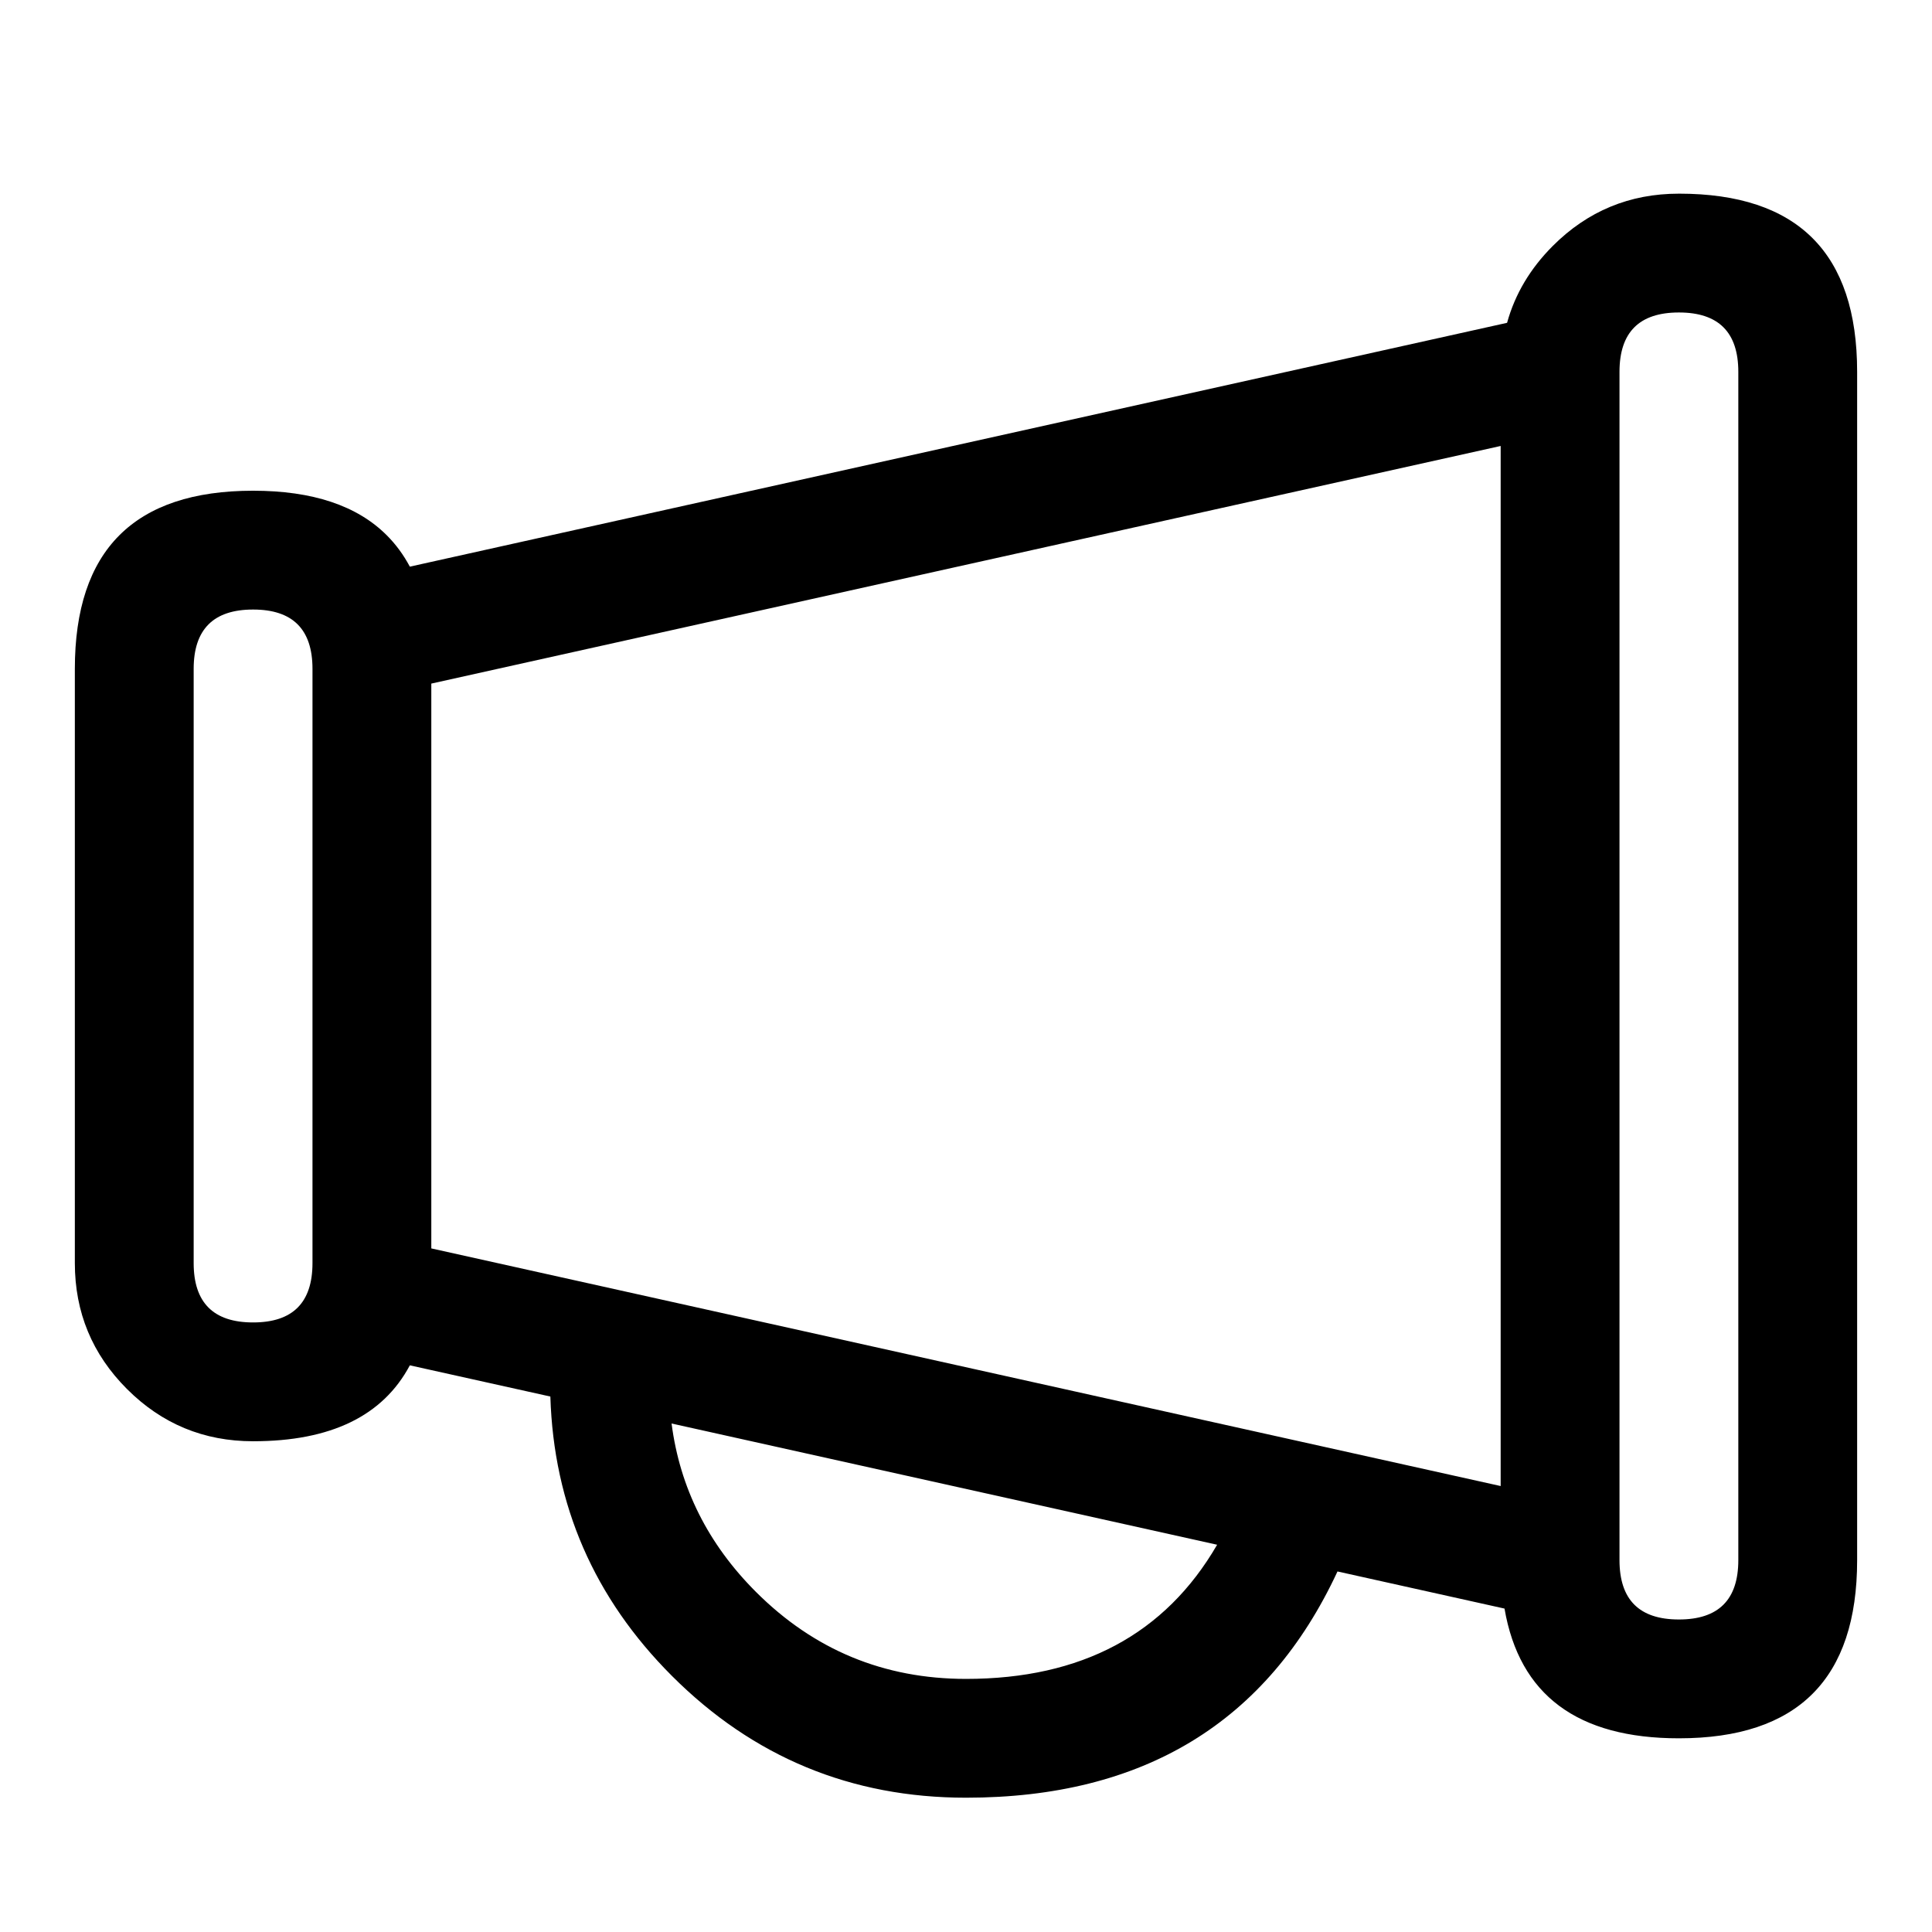
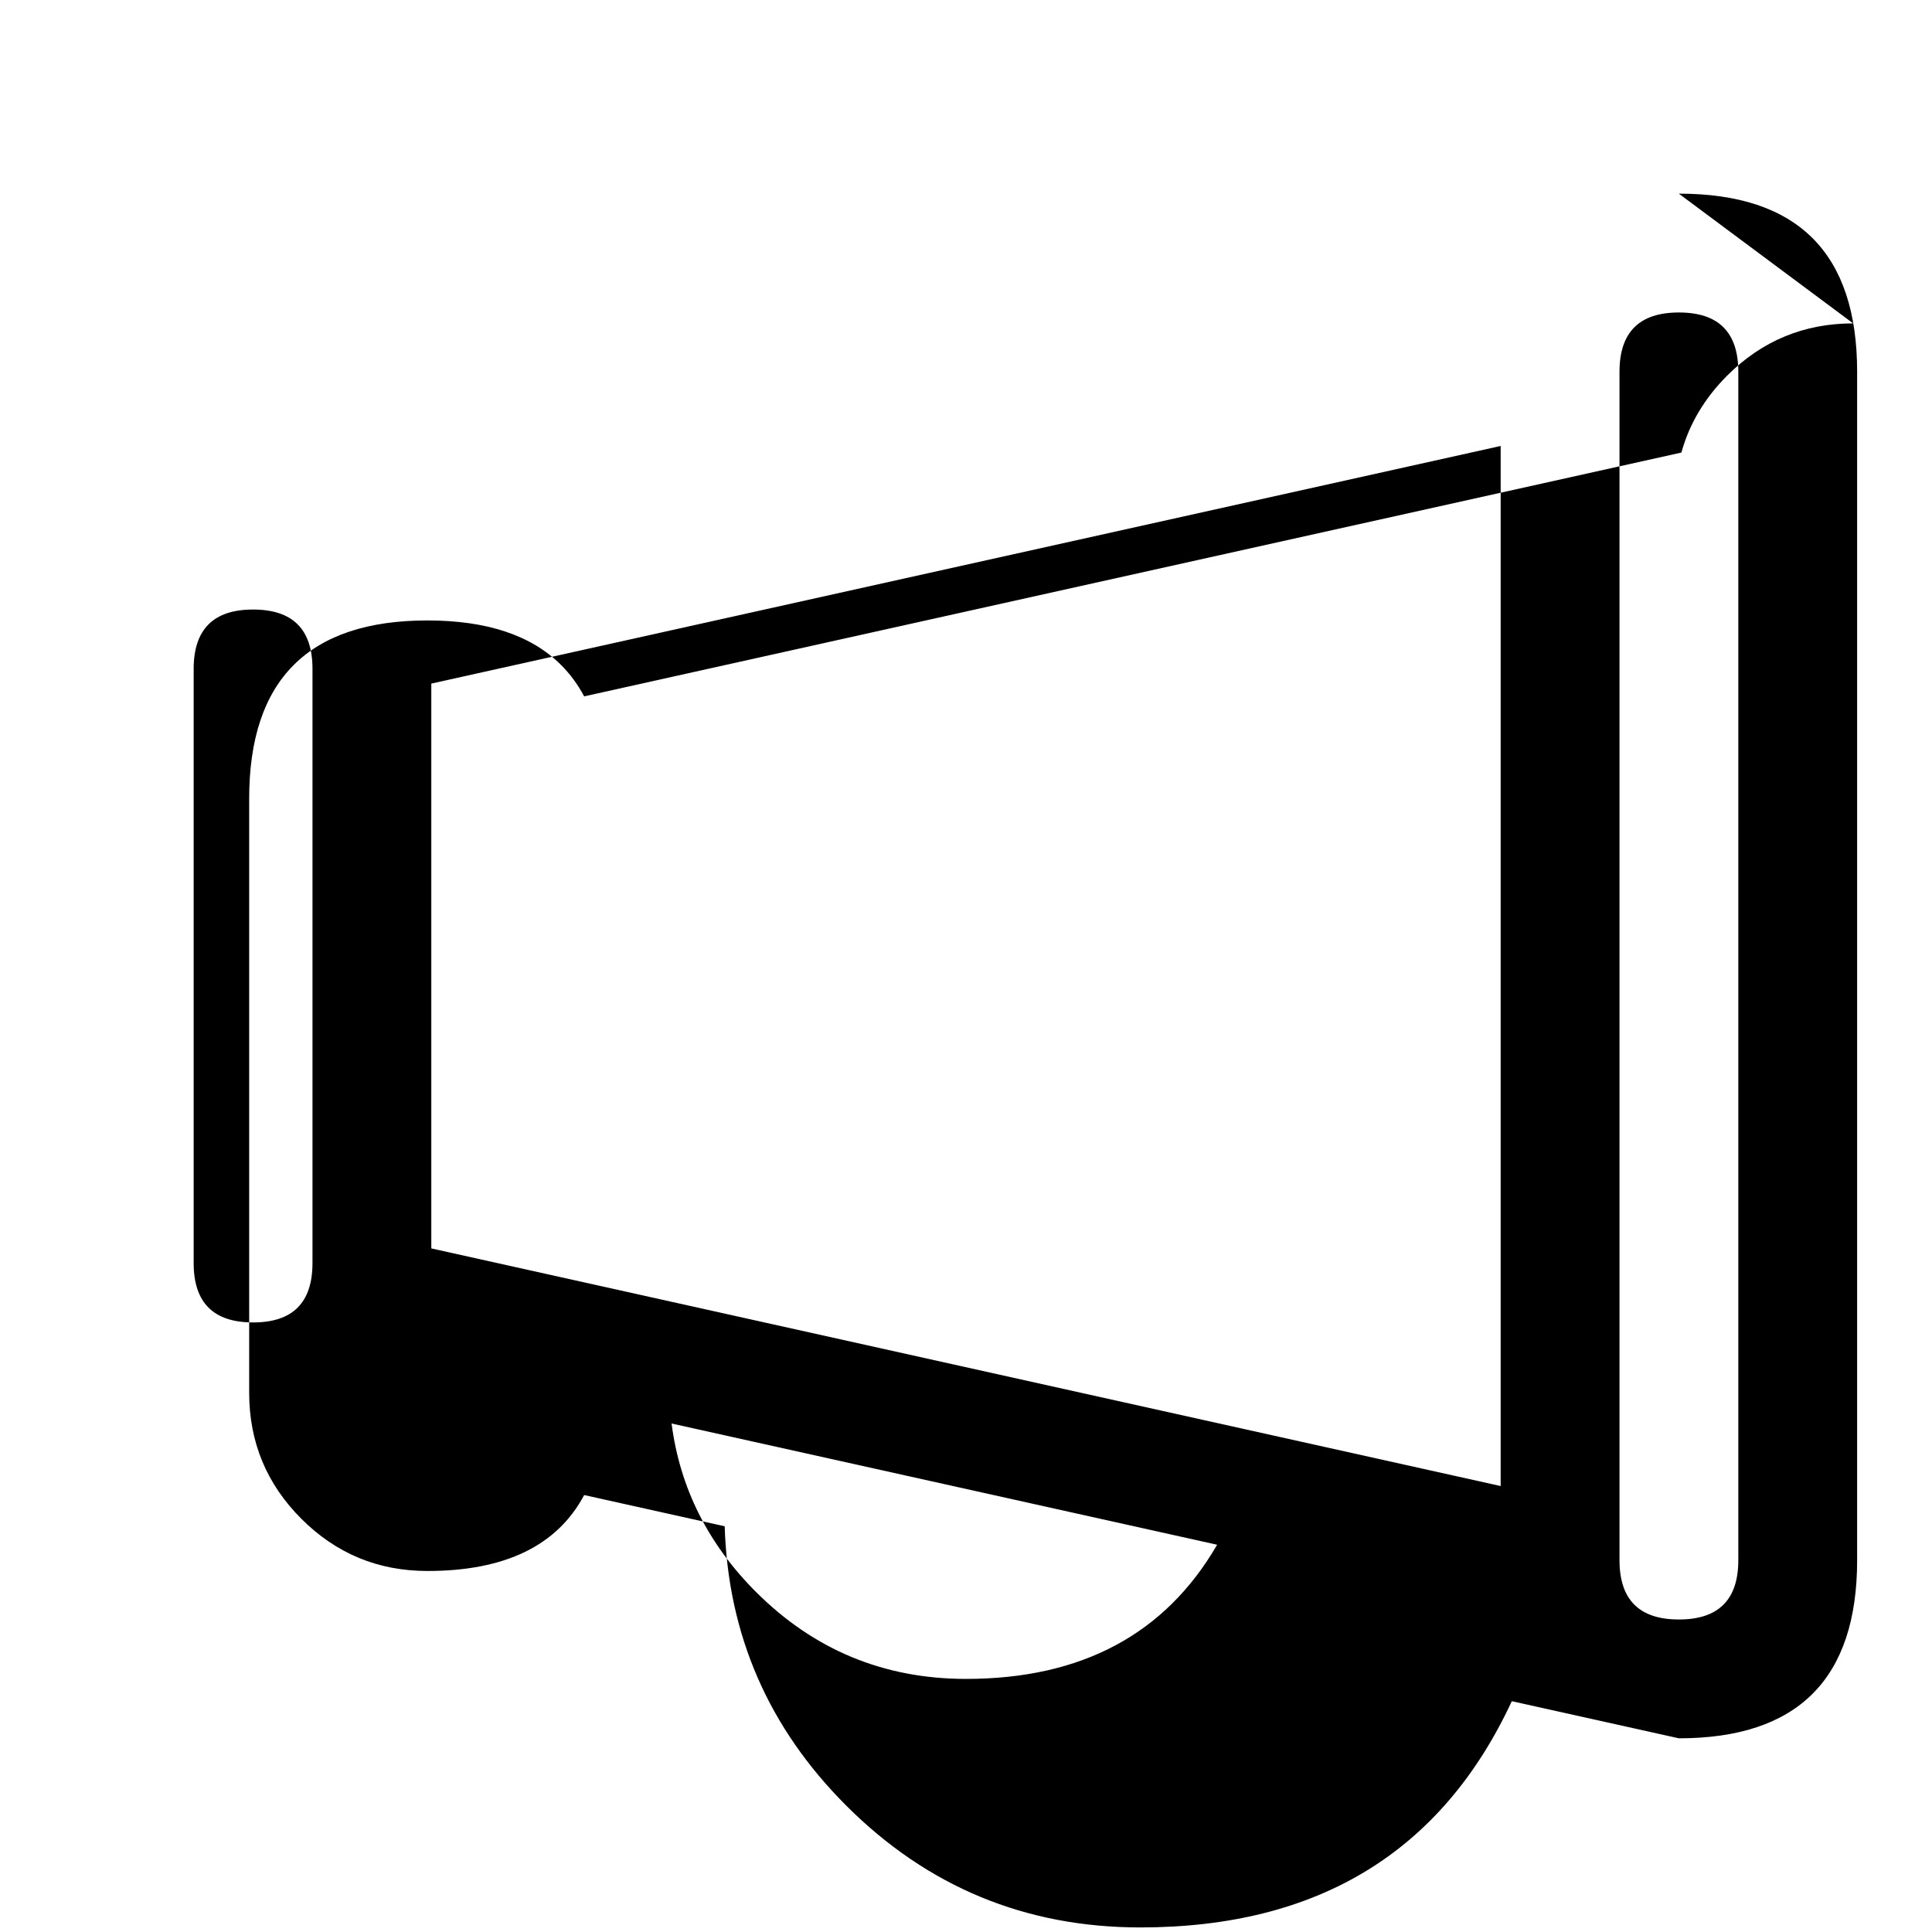
<svg xmlns="http://www.w3.org/2000/svg" fill="#000000" width="800px" height="800px" version="1.1" viewBox="144 144 512 512">
-   <path d="m588.91 195.32h0.031c31.477 0 47.219 15.742 47.219 47.219v314.91c0 31.48-15.742 47.219-47.219 47.219h-0.031c-26.859 0-42.258-11.461-46.199-34.379l-44.262-9.836c-18.594 39.973-51.414 59.957-98.449 59.957-30.434 0-56.41-10.758-77.93-32.277-20.598-20.598-31.336-45.273-32.219-74.035l-37.238-8.273c-7.137 13.414-20.977 20.121-41.527 20.121h-0.031c-13.039 0-24.168-4.609-33.387-13.828s-13.832-20.348-13.832-33.387v-157.47c0-15.738 3.938-27.543 11.805-35.41 7.871-7.871 19.676-11.805 35.414-11.805h0.031c15.738 0 27.543 3.934 35.41 11.805 2.406 2.402 4.445 5.176 6.117 8.316l290.78-64.617c2.098-7.606 6.141-14.402 12.133-20.395 9.223-9.219 20.352-13.832 33.387-13.832zm0 377.86c-10.484 0-15.727-5.242-15.727-15.73v-314.91c0-10.484 5.242-15.73 15.727-15.73h0.031c10.488 0 15.73 5.246 15.73 15.73v314.91c0 10.488-5.242 15.73-15.73 15.73zm-330.61-248.02v149.68l283.39 62.977v-275.63zm-31.488-3.898c0-10.484-5.242-15.727-15.727-15.727h-0.031c-5.242 0-9.176 1.312-11.797 3.934-2.621 2.621-3.934 6.551-3.934 11.793v157.47c0 10.484 5.246 15.727 15.73 15.727h0.031c10.484 0 15.727-5.242 15.727-15.727zm95.16 199.98 144.58 32.129c-13.75 23.703-35.934 35.555-66.551 35.555-21.738 0-40.293-7.684-55.668-23.055-12.699-12.703-20.152-27.578-22.359-44.629z" fill-rule="evenodd" />
+   <path d="m588.91 195.32h0.031c31.477 0 47.219 15.742 47.219 47.219v314.91c0 31.48-15.742 47.219-47.219 47.219h-0.031l-44.262-9.836c-18.594 39.973-51.414 59.957-98.449 59.957-30.434 0-56.41-10.758-77.93-32.277-20.598-20.598-31.336-45.273-32.219-74.035l-37.238-8.273c-7.137 13.414-20.977 20.121-41.527 20.121h-0.031c-13.039 0-24.168-4.609-33.387-13.828s-13.832-20.348-13.832-33.387v-157.47c0-15.738 3.938-27.543 11.805-35.41 7.871-7.871 19.676-11.805 35.414-11.805h0.031c15.738 0 27.543 3.934 35.41 11.805 2.406 2.402 4.445 5.176 6.117 8.316l290.78-64.617c2.098-7.606 6.141-14.402 12.133-20.395 9.223-9.219 20.352-13.832 33.387-13.832zm0 377.86c-10.484 0-15.727-5.242-15.727-15.73v-314.91c0-10.484 5.242-15.73 15.727-15.73h0.031c10.488 0 15.73 5.246 15.73 15.73v314.91c0 10.488-5.242 15.73-15.73 15.73zm-330.61-248.02v149.68l283.39 62.977v-275.63zm-31.488-3.898c0-10.484-5.242-15.727-15.727-15.727h-0.031c-5.242 0-9.176 1.312-11.797 3.934-2.621 2.621-3.934 6.551-3.934 11.793v157.47c0 10.484 5.246 15.727 15.73 15.727h0.031c10.484 0 15.727-5.242 15.727-15.727zm95.16 199.98 144.58 32.129c-13.75 23.703-35.934 35.555-66.551 35.555-21.738 0-40.293-7.684-55.668-23.055-12.699-12.703-20.152-27.578-22.359-44.629z" fill-rule="evenodd" />
</svg>